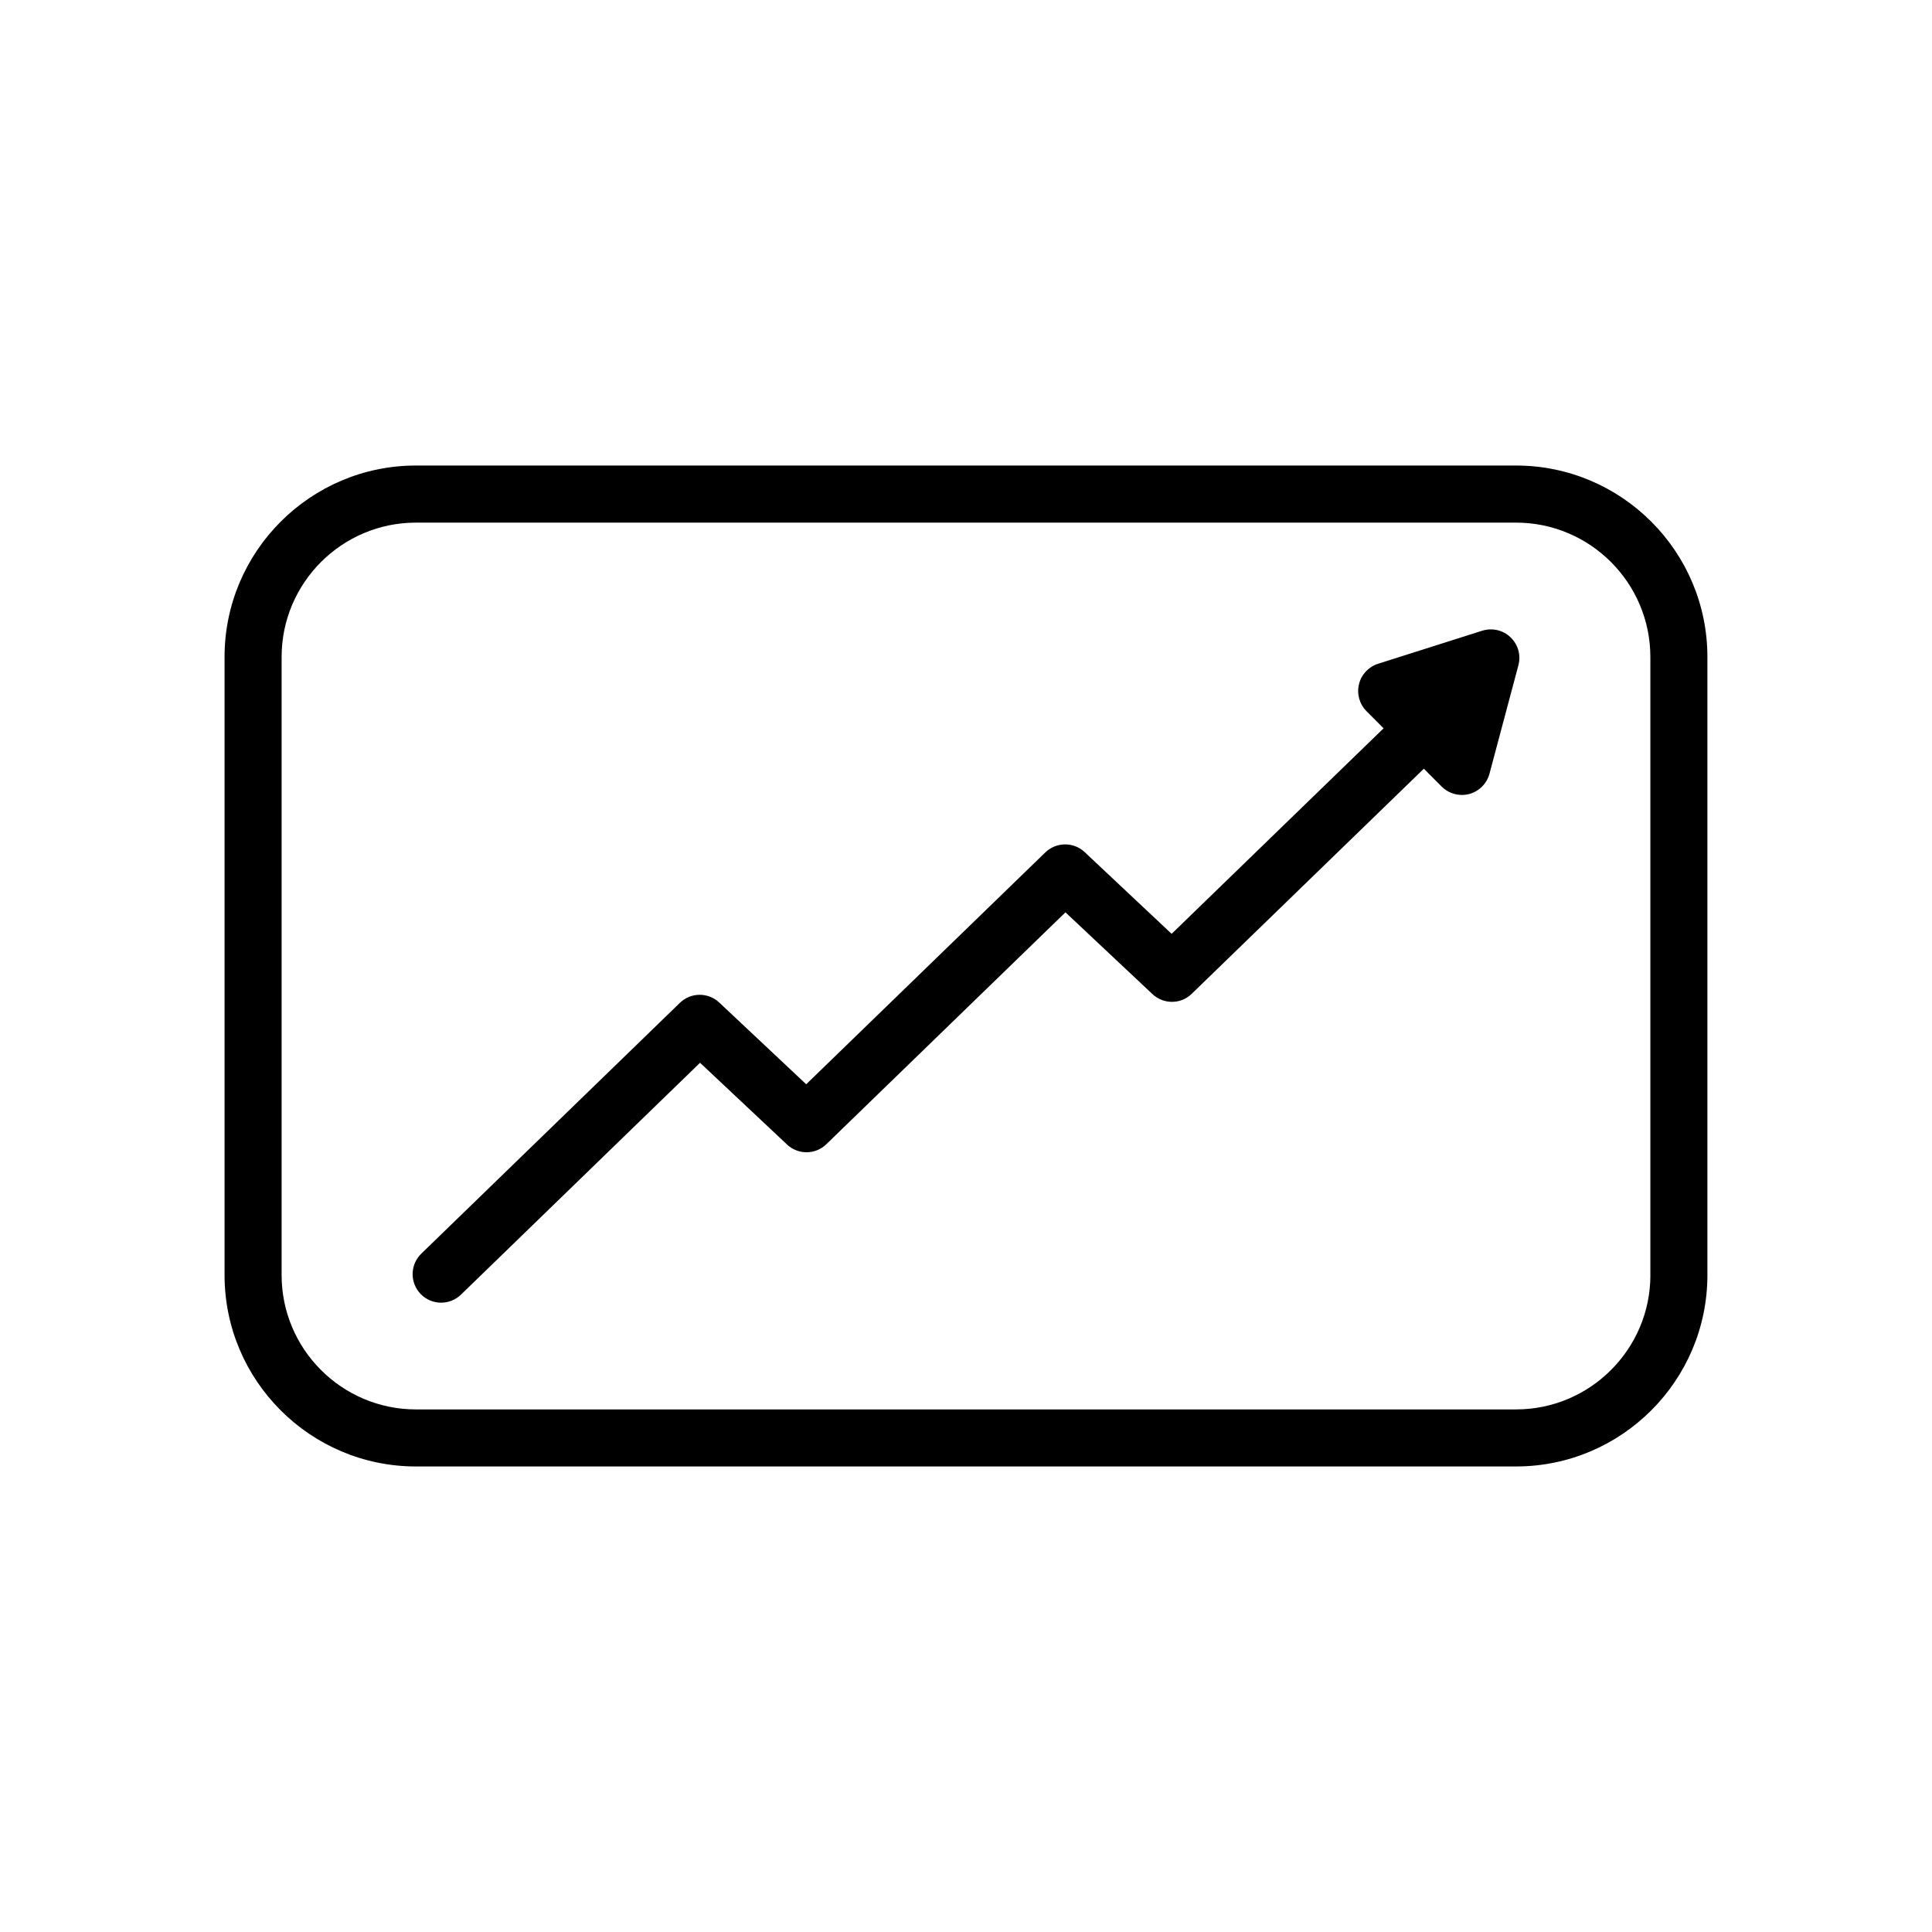
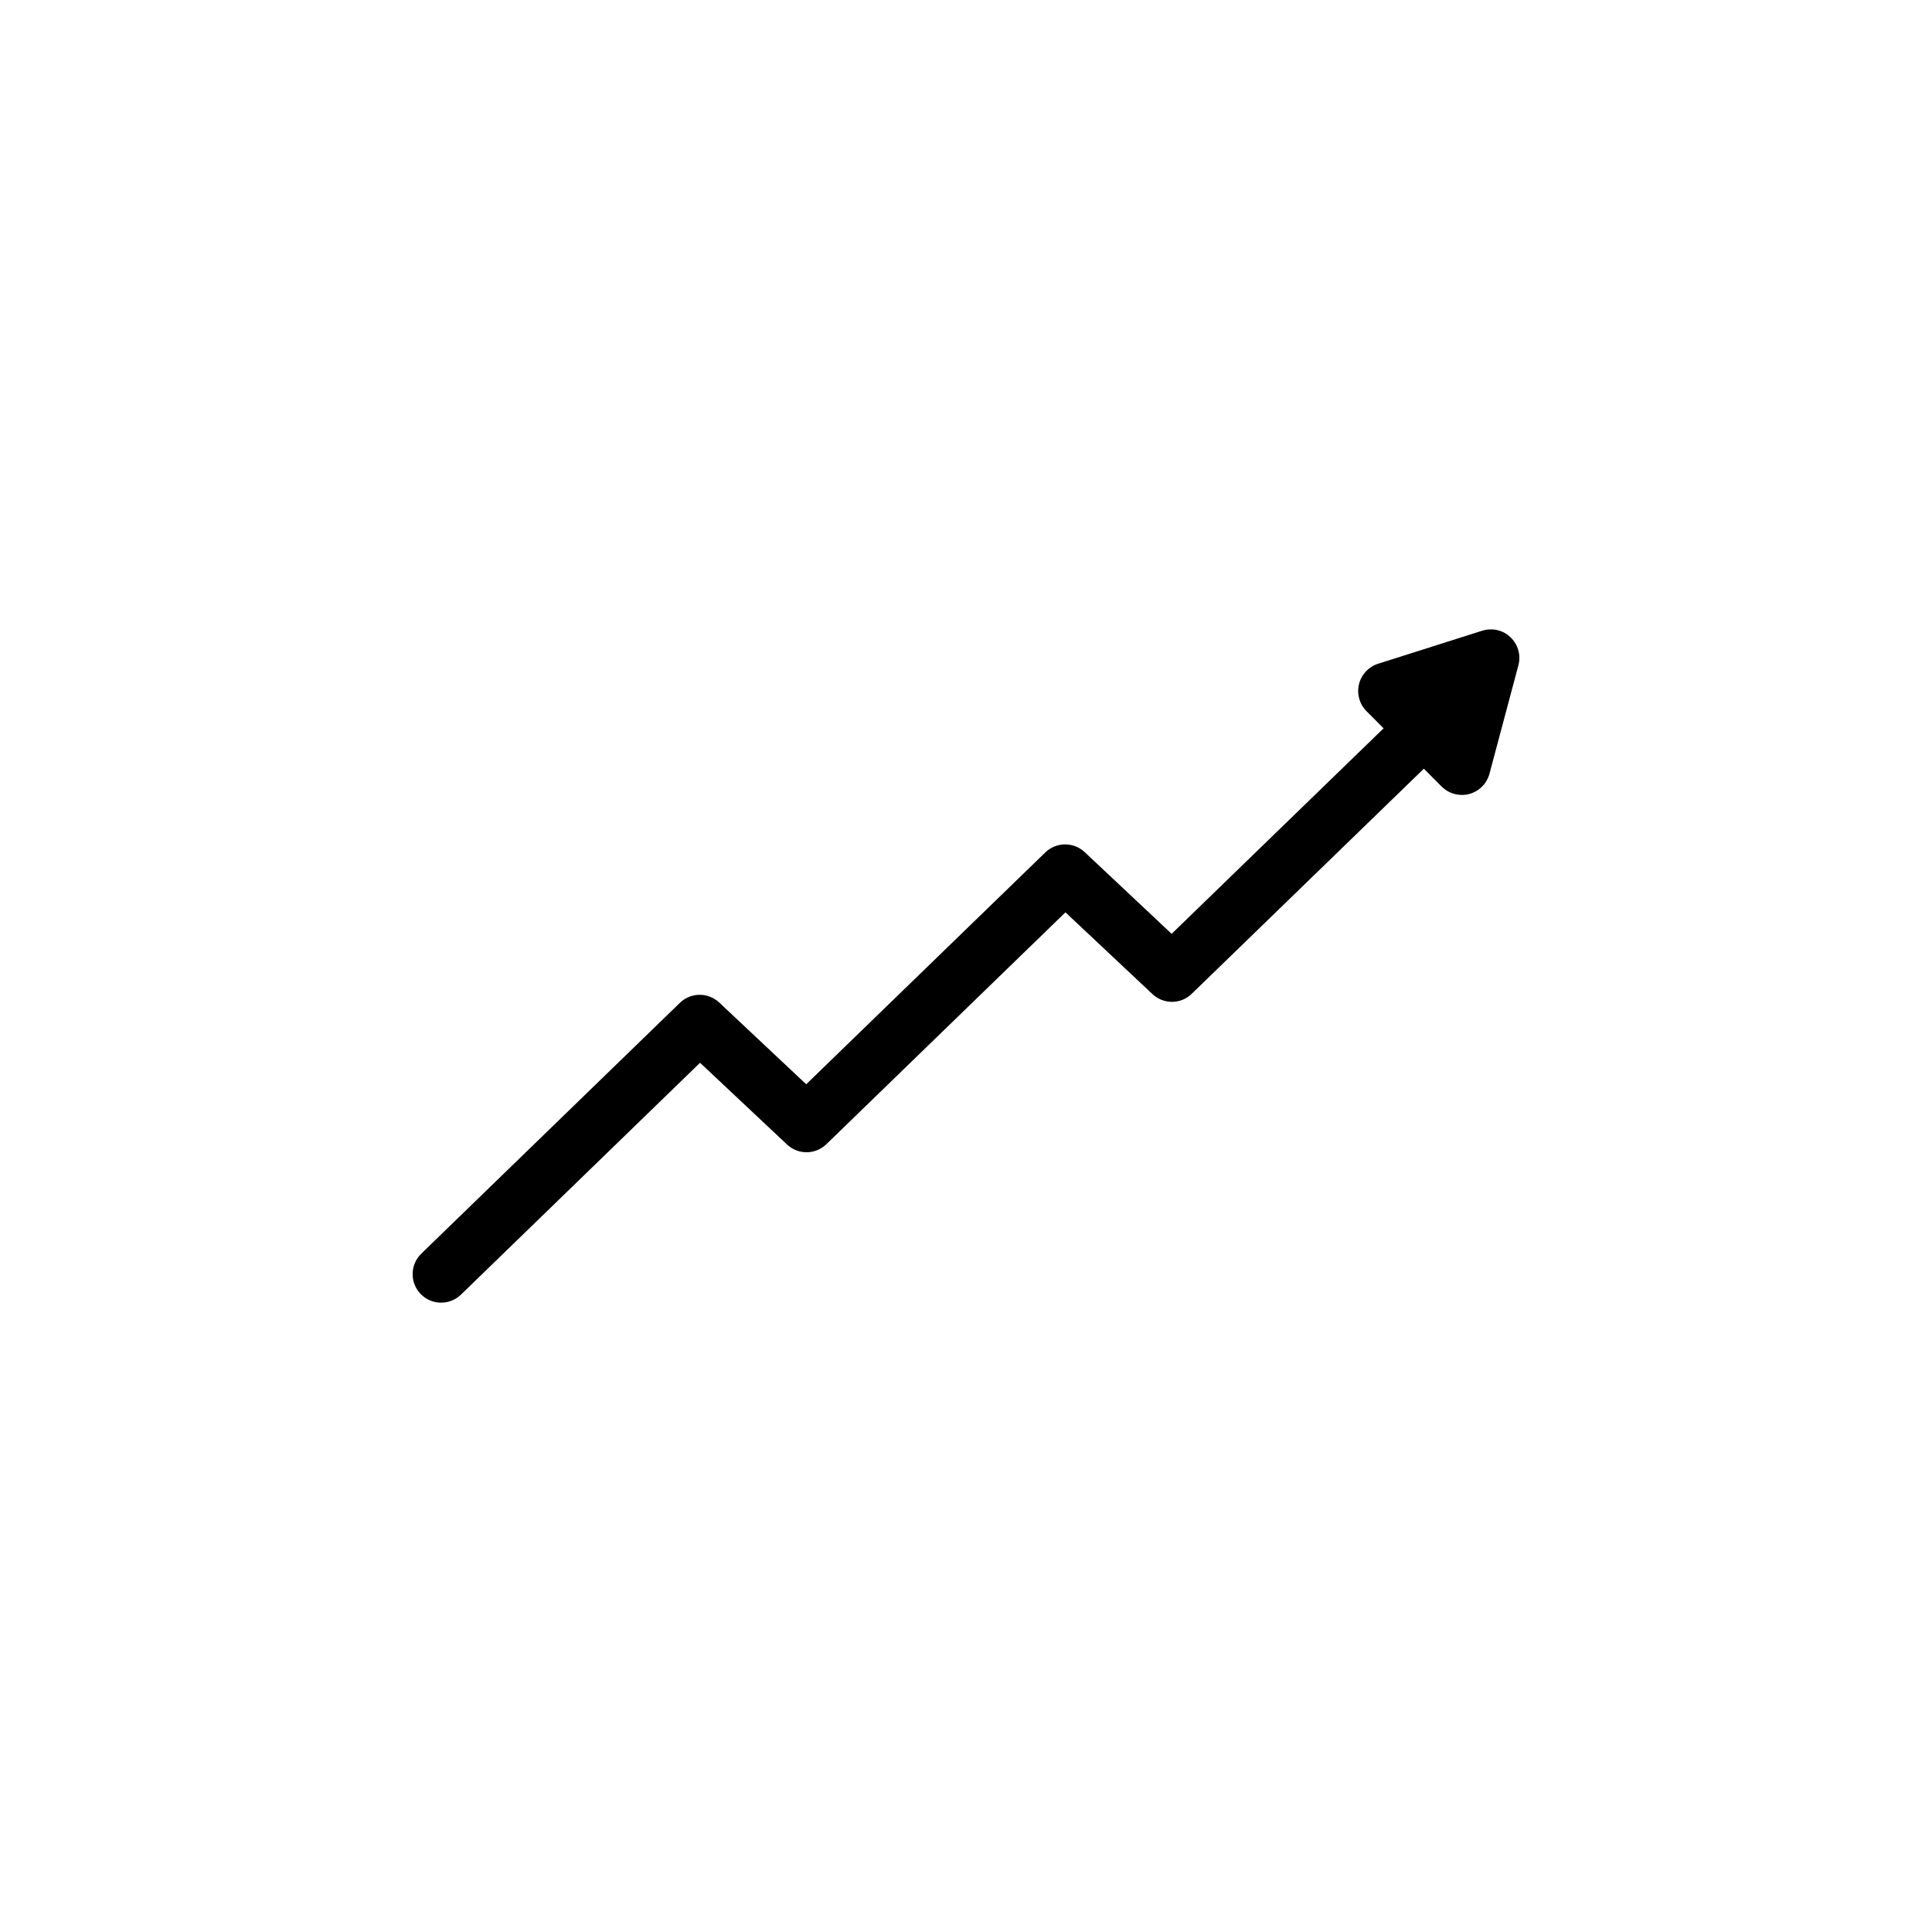
<svg xmlns="http://www.w3.org/2000/svg" fill="#000000" width="800px" height="800px" version="1.1" viewBox="144 144 512 512">
  <g>
-     <path d="m545.77 267.37h-291.53c-27.973 0-50.73 22.762-50.73 50.734v163.81c0 27.973 22.758 50.715 50.73 50.715h291.52c27.973-0.004 50.719-22.75 50.719-50.723v-163.8c0-27.973-22.746-50.734-50.715-50.734zm35.602 214.54c0 19.629-15.973 35.598-35.598 35.598l-291.53 0.004c-19.645 0-35.613-15.973-35.613-35.598v-163.8c0-19.645 15.973-35.613 35.613-35.613h291.52c19.629 0 35.598 15.973 35.598 35.613v163.8z" />
    <path d="m536.81 311.14-27.613 8.766c-2.508 0.797-4.43 2.852-5.047 5.406-0.637 2.57 0.117 5.269 1.977 7.144l4.539 4.555-56.172 54.465-23.039-21.652c-2.953-2.777-7.543-2.715-10.434 0.074l-63.367 61.445-23.039-21.652c-2.953-2.777-7.543-2.731-10.434 0.07l-68.531 66.469c-2.996 2.906-3.074 7.688-0.176 10.688 1.492 1.535 3.449 2.301 5.43 2.301 1.891 0 3.793-0.711 5.254-2.125l63.363-61.449 23.039 21.652c2.953 2.793 7.559 2.731 10.434-0.07l63.363-61.449 23.039 21.652c2.969 2.793 7.559 2.746 10.434-0.07l61.504-59.645 4.727 4.742c1.445 1.43 3.379 2.211 5.356 2.211 0.648 0 1.316-0.086 1.949-0.25 2.609-0.707 4.648-2.746 5.356-5.356l7.672-28.766c0.711-2.672-0.09-5.508-2.098-7.41-1.965-1.922-4.859-2.559-7.484-1.746z" />
  </g>
</svg>